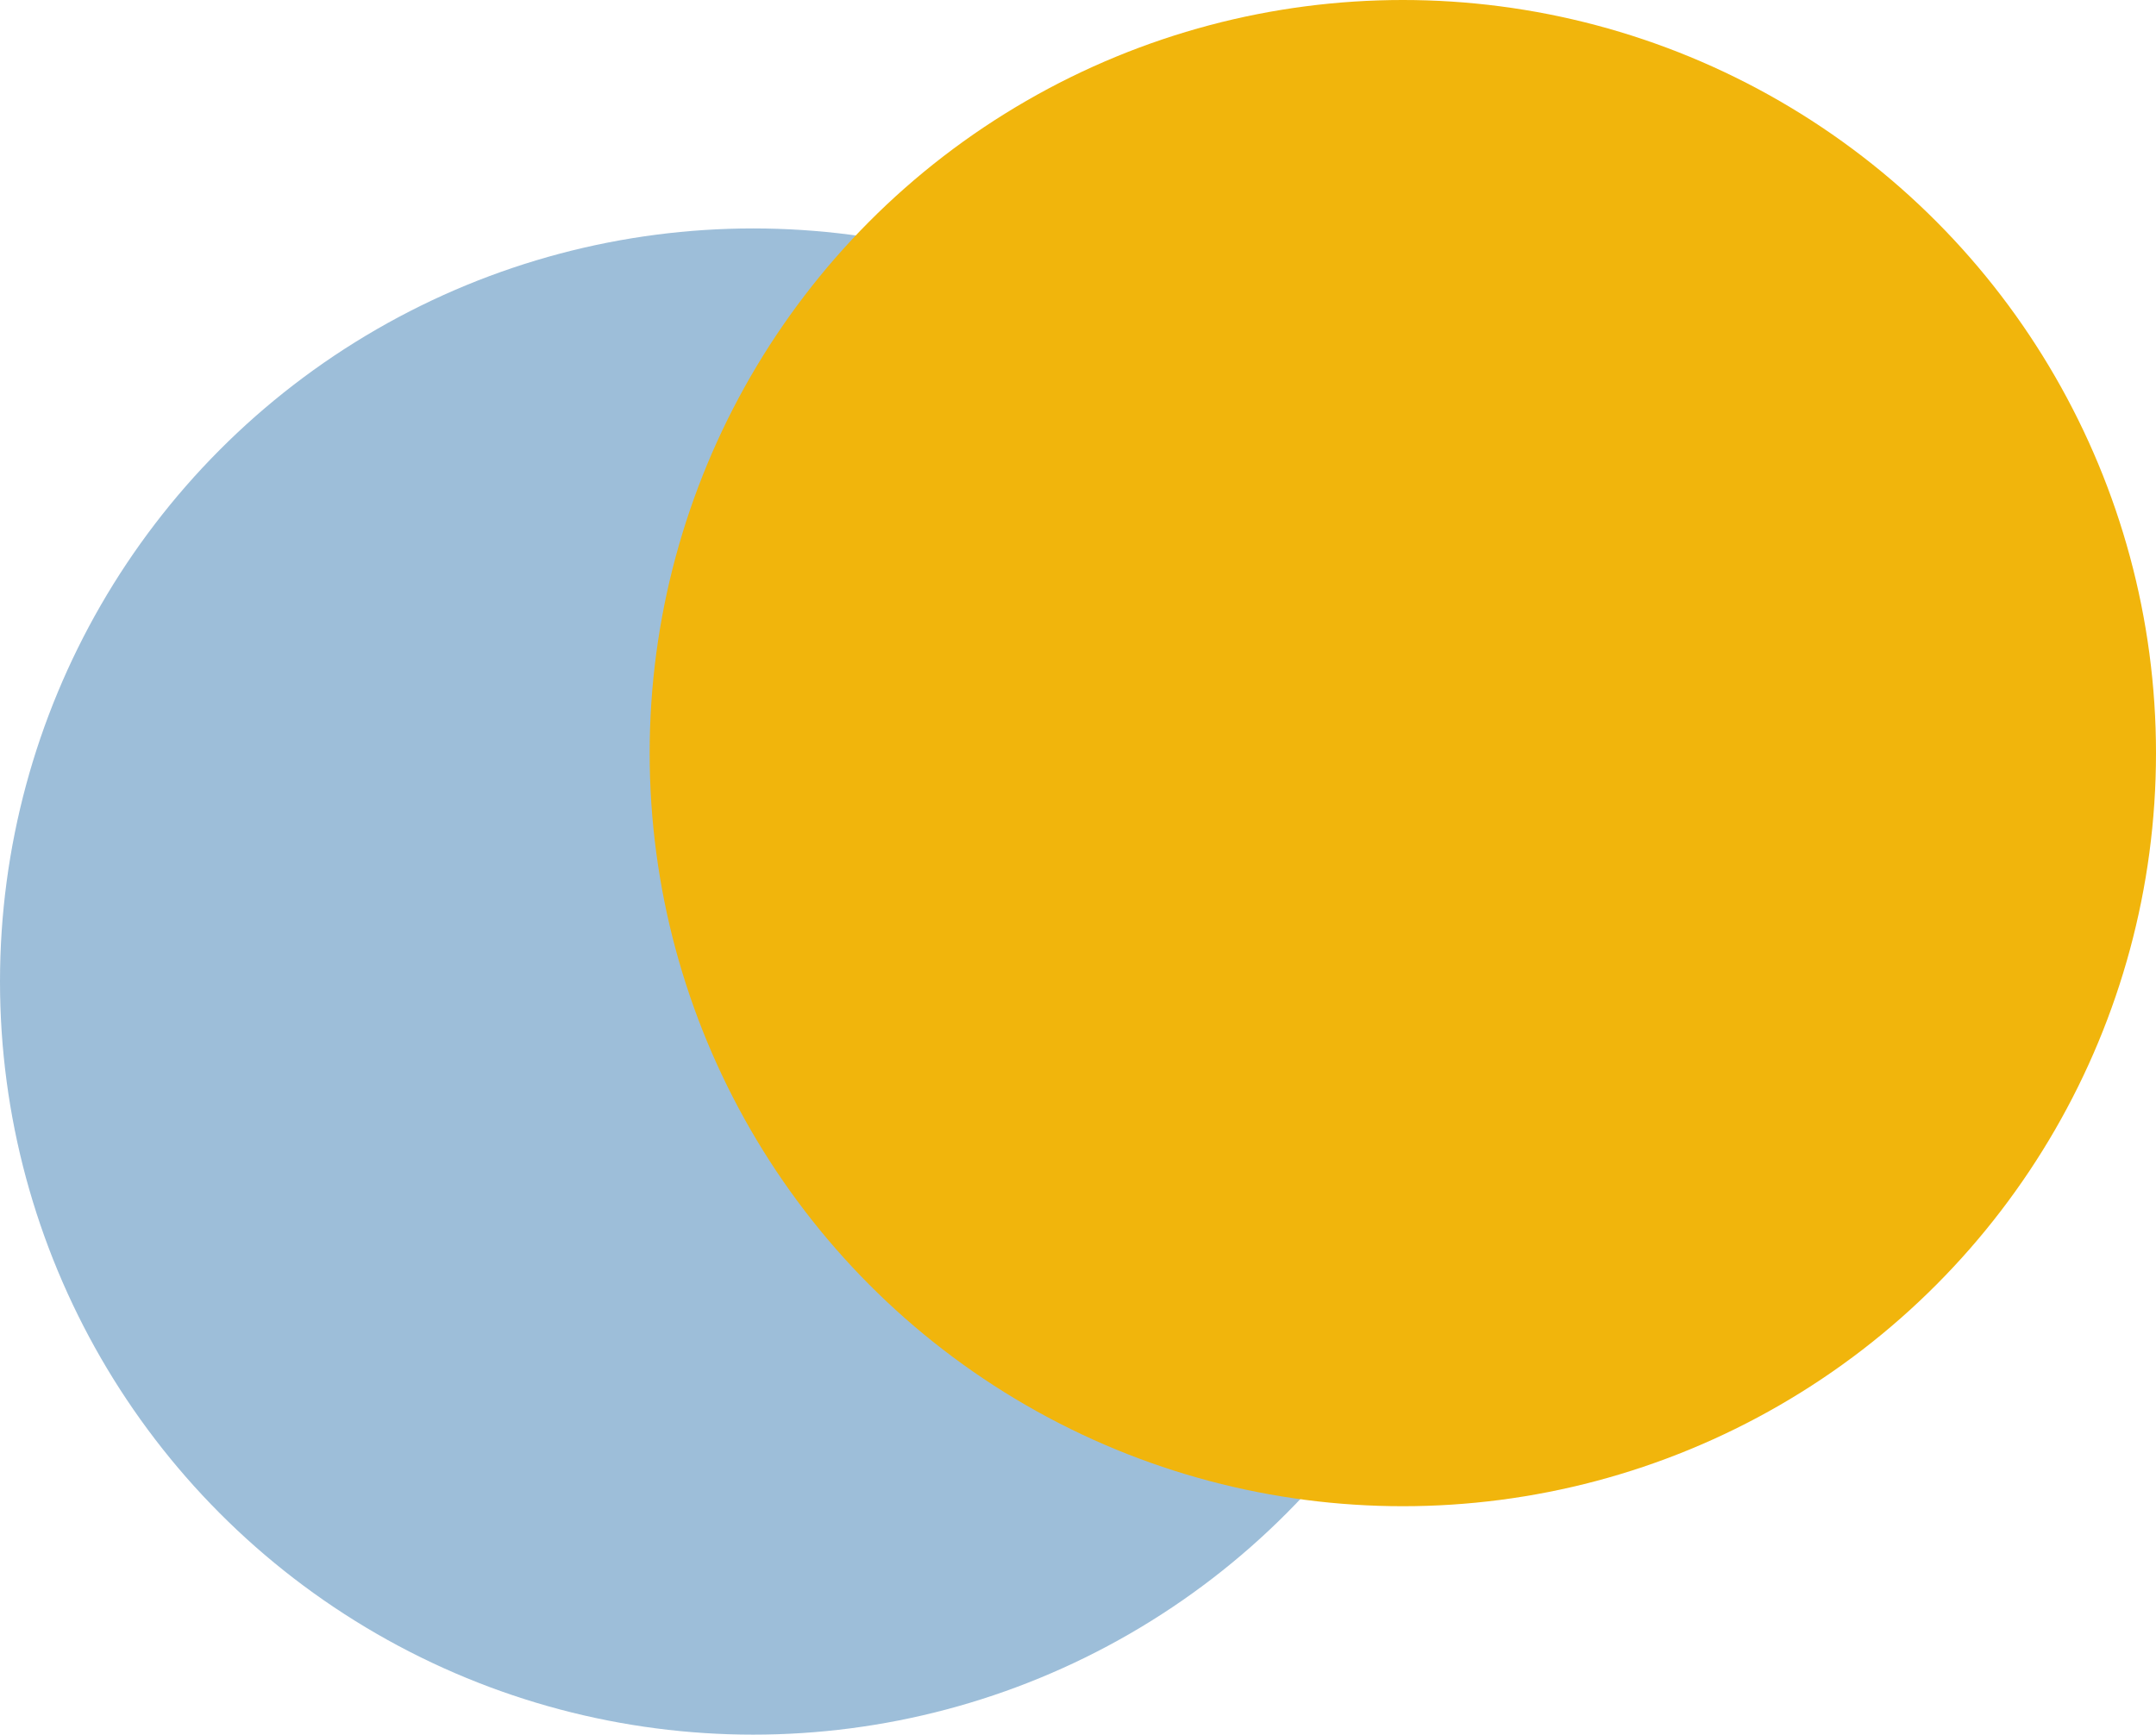
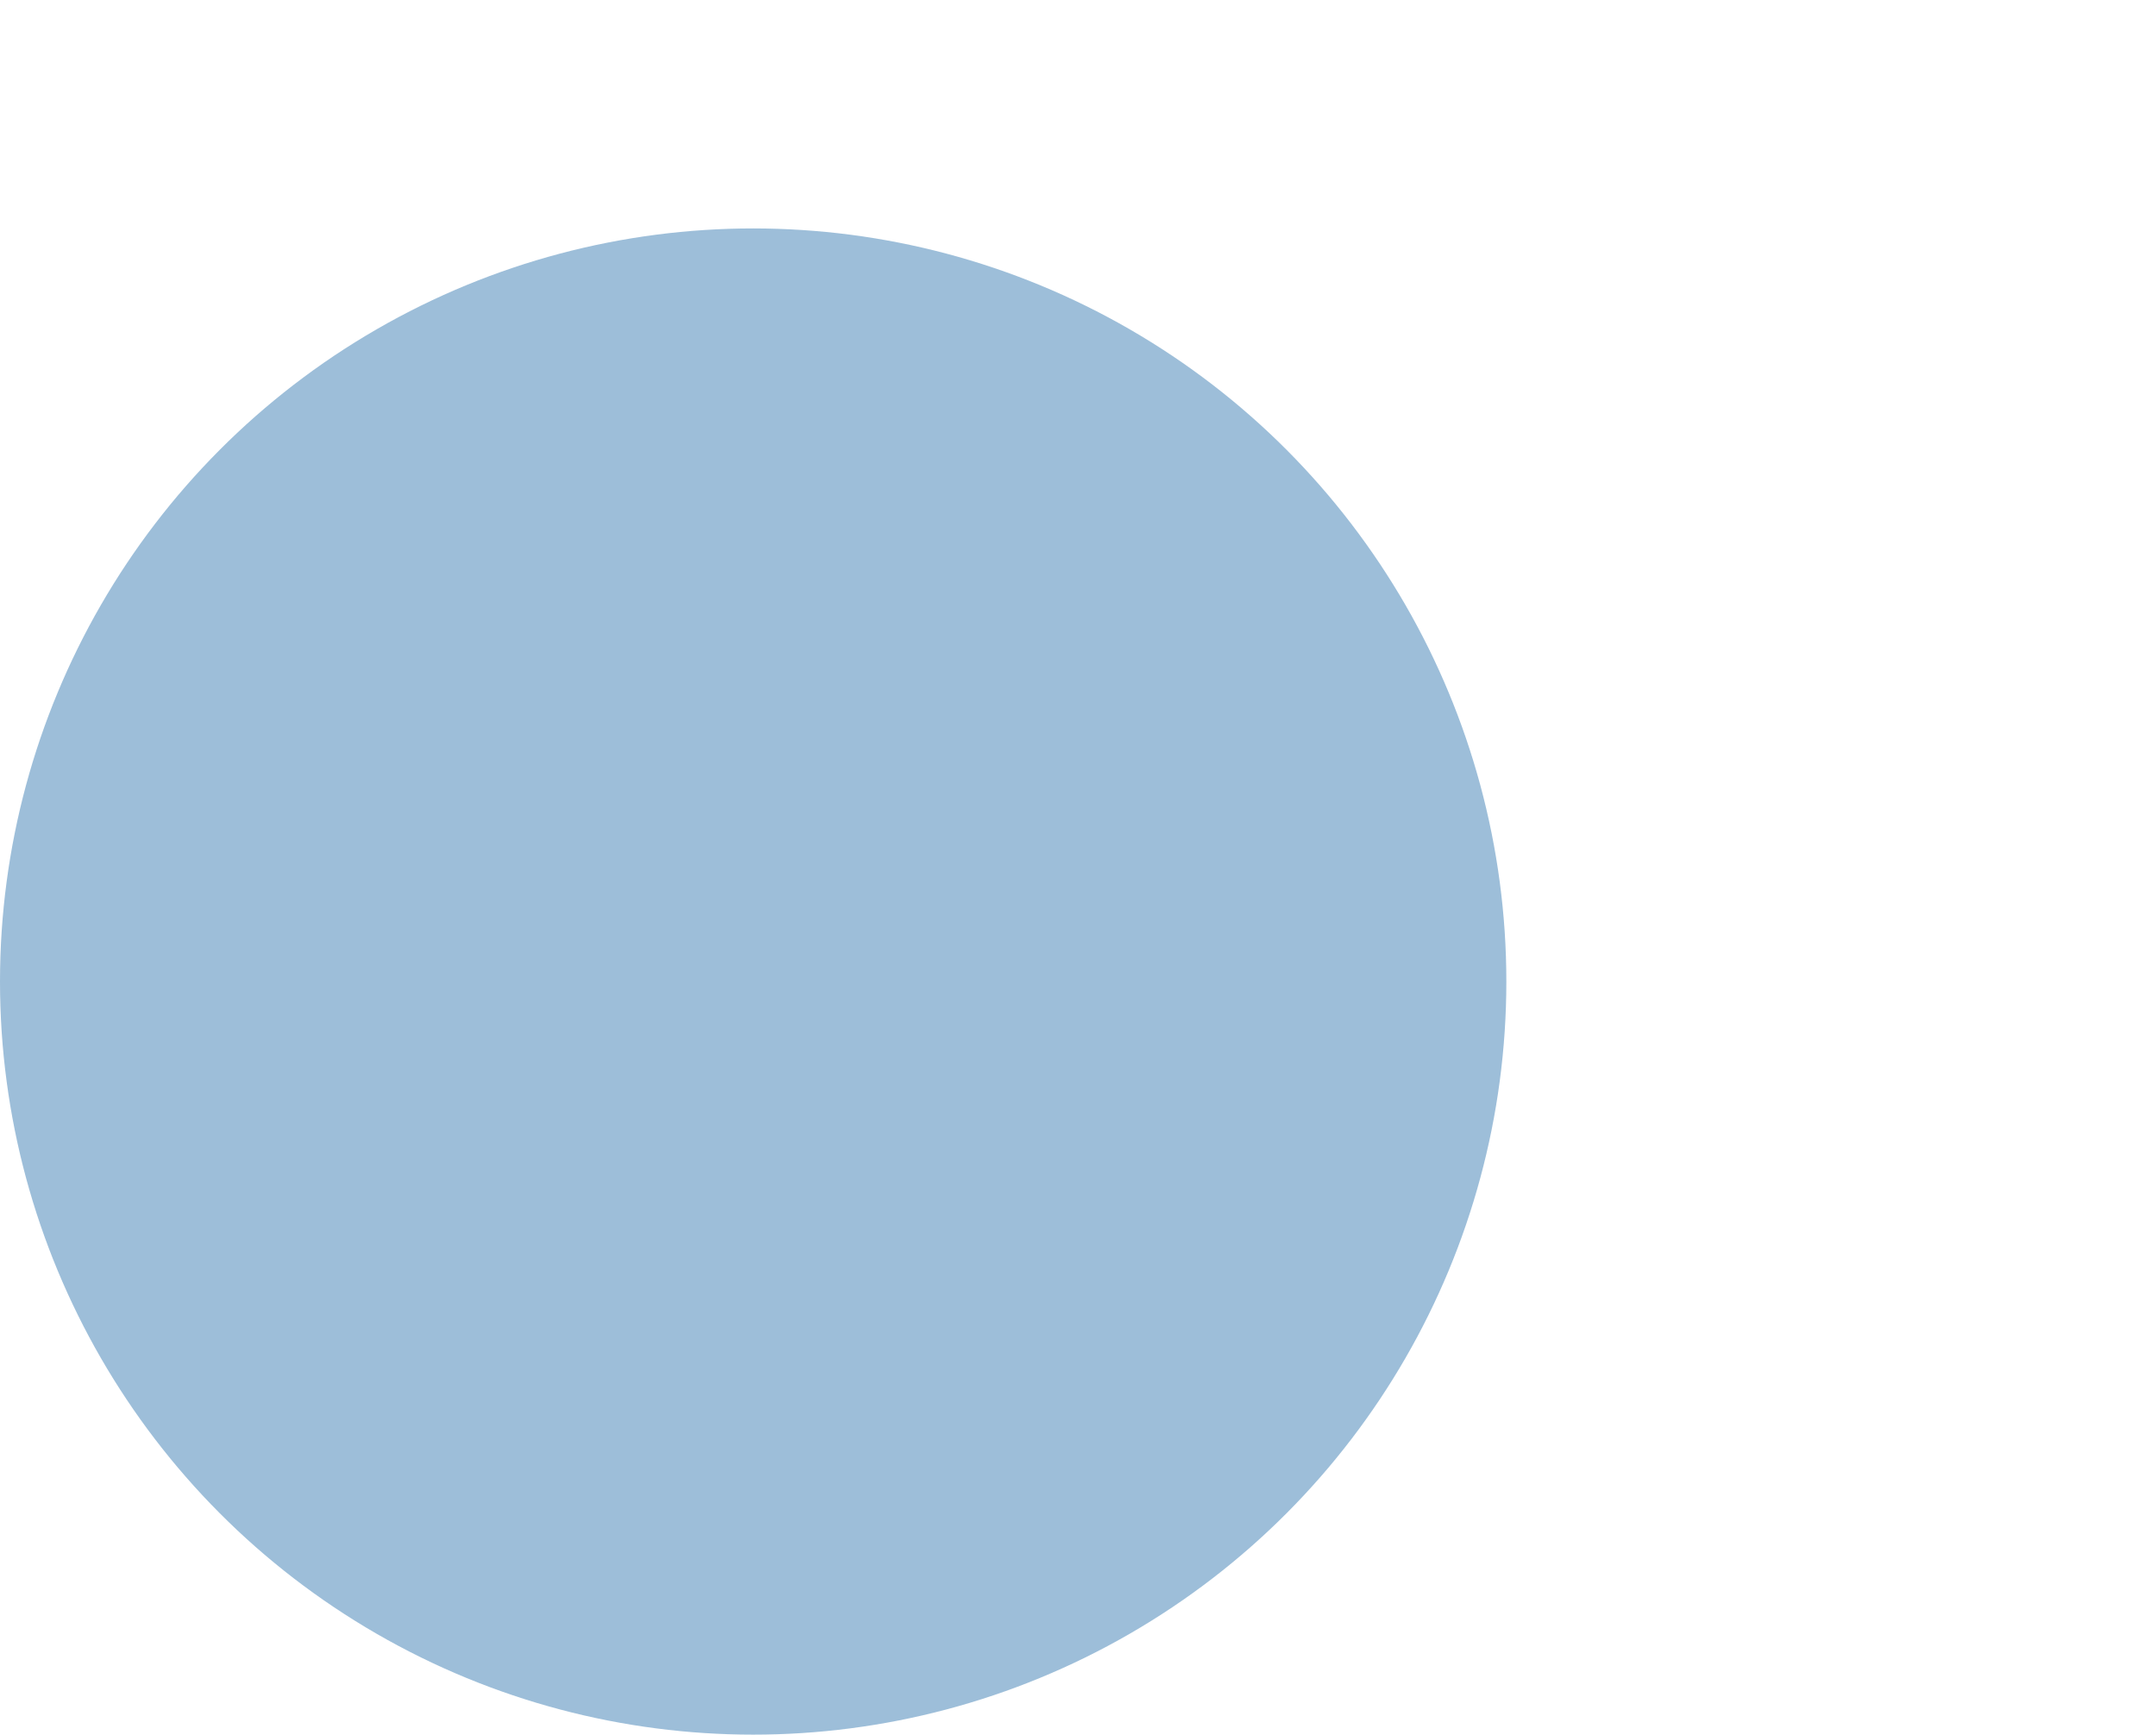
<svg xmlns="http://www.w3.org/2000/svg" width="302" height="243" viewBox="0 0 302 243" fill="none">
  <circle cx="105.5" cy="137.5" r="105.5" fill="#0C5DA1" fill-opacity="0.4" />
-   <circle cx="196.5" cy="105.5" r="105.5" fill="#F1B50C" />
</svg>